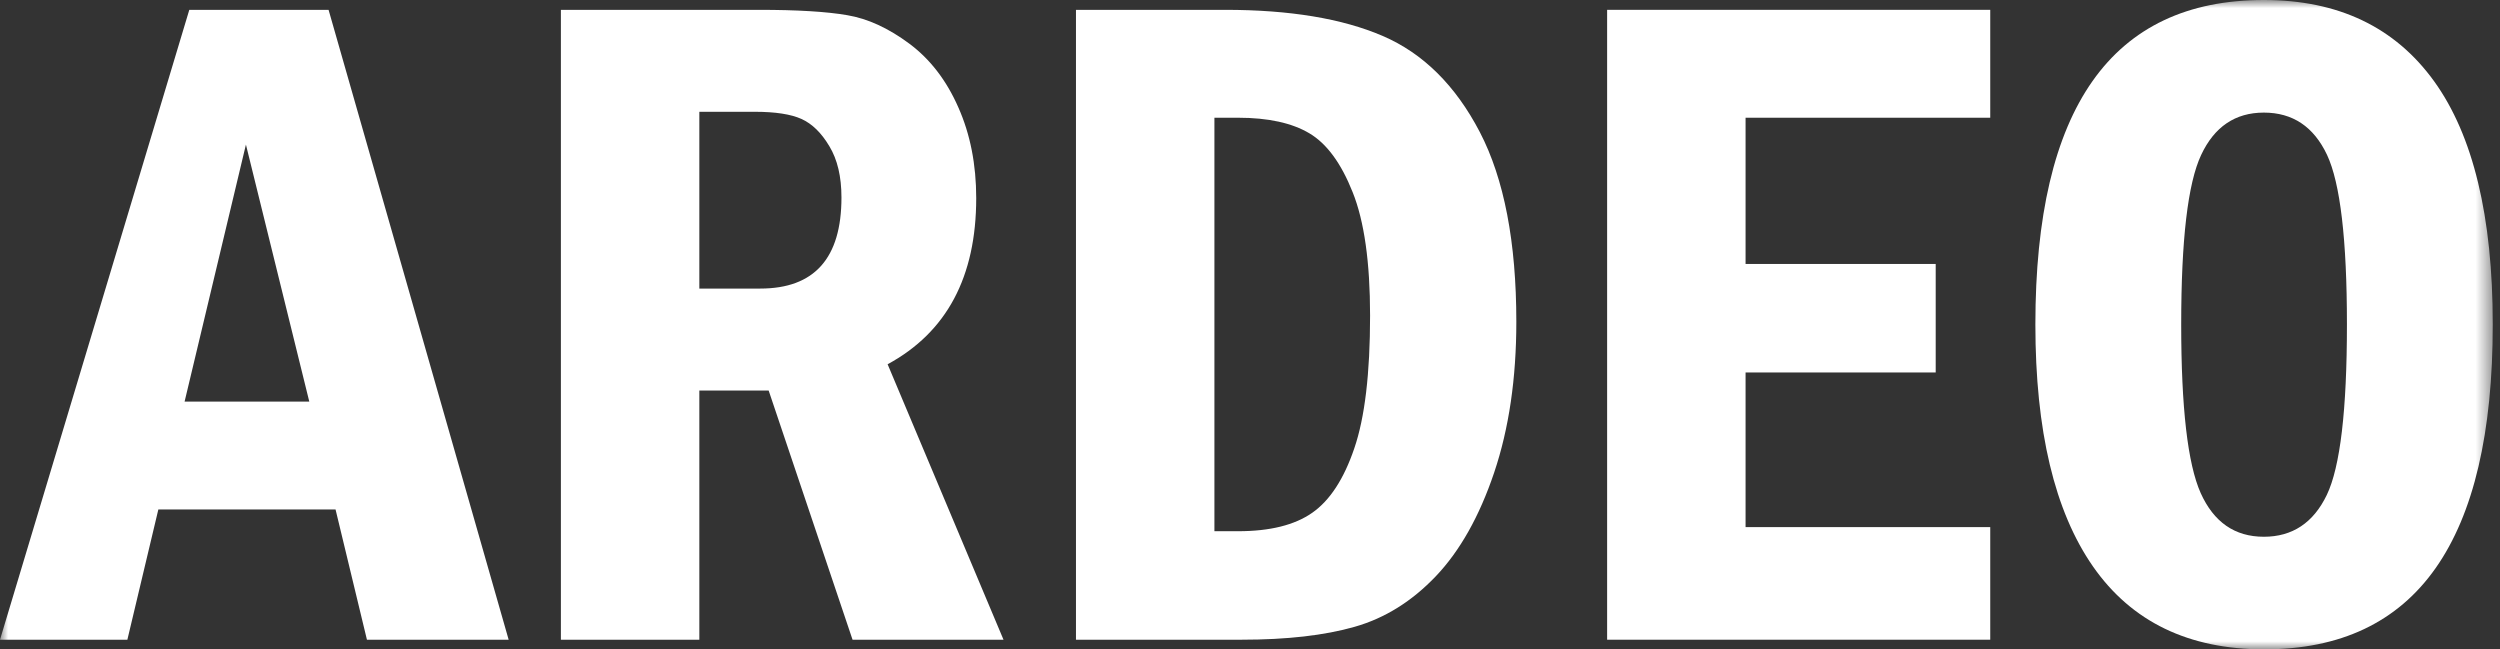
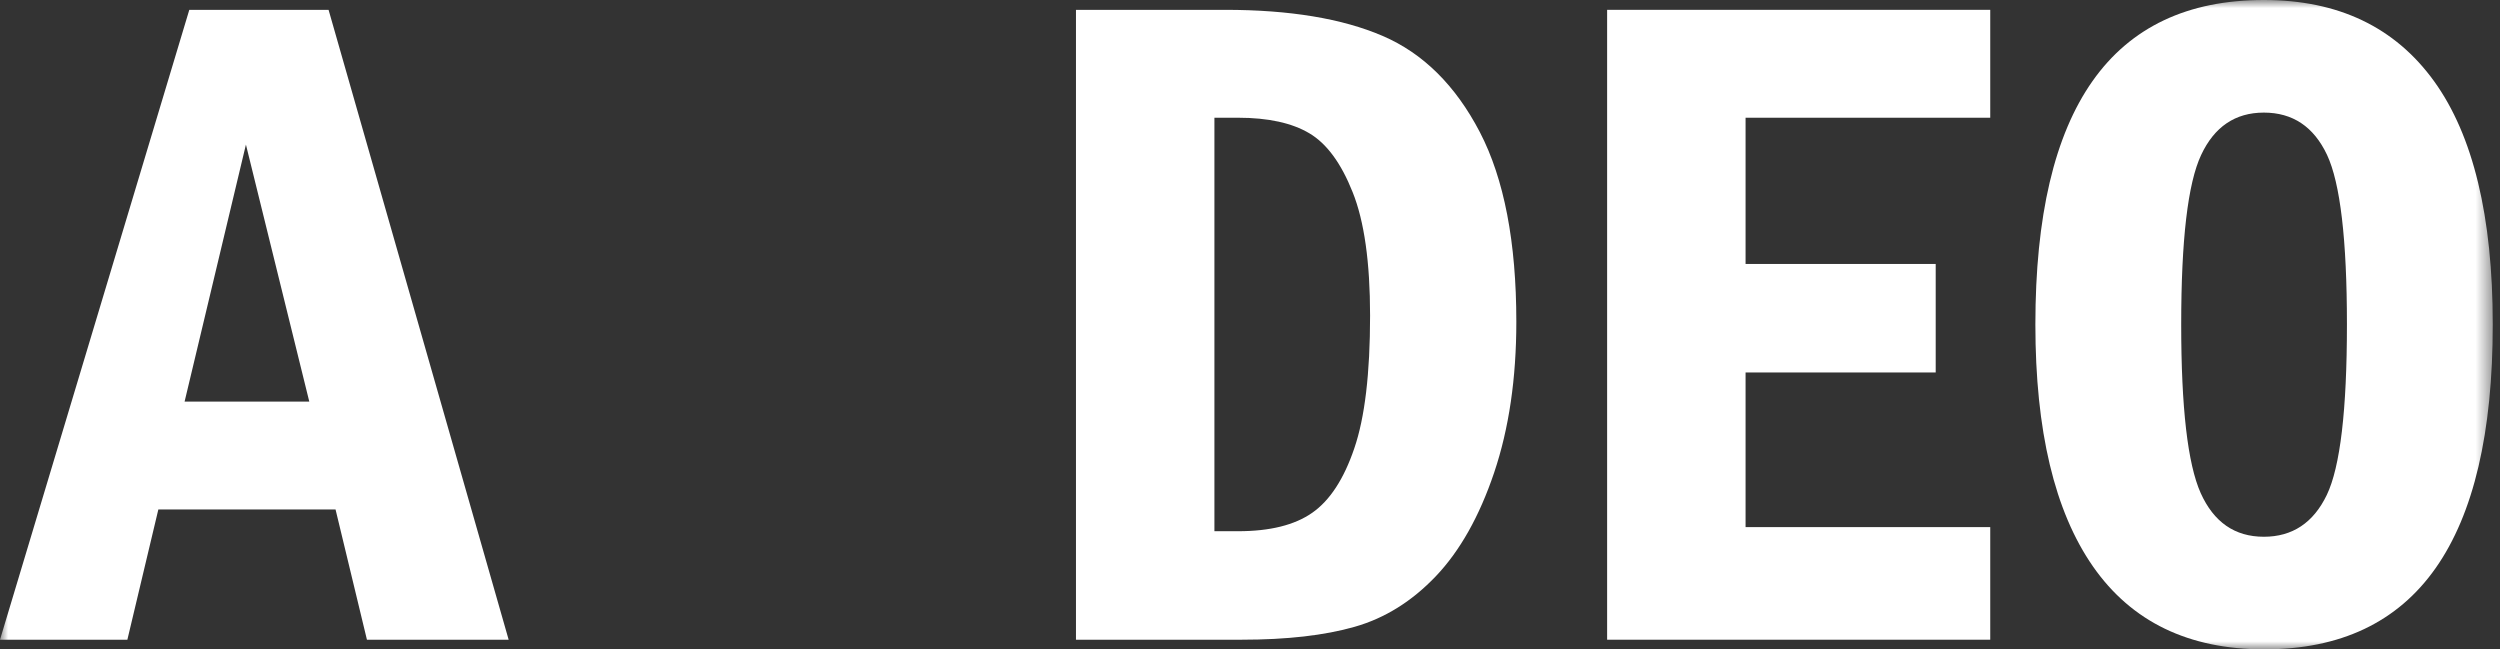
<svg xmlns="http://www.w3.org/2000/svg" width="154" height="40" viewBox="0 0 154 40" fill="none">
  <rect x="0" y="0" width="154" height="40" fill="#333333" stroke="none" />
  <g clip-path="url(#clip0_756_1708)">
    <mask id="mask0_756_1708" style="mask-type:luminance" maskUnits="userSpaceOnUse" x="0" y="0" width="154" height="40">
      <path d="M153.554 0H0V40H153.554V0Z" fill="white" />
    </mask>
    <g mask="url(#mask0_756_1708)">
      <path d="M11.661 0.606H20.24L31.333 39.406H22.603L20.67 31.384H9.754L7.846 39.406H0L11.661 0.606ZM19.052 24.738L15.149 8.907L11.371 24.738H19.052Z" fill="white" />
-       <path d="M34.551 0.606H46.755C49.121 0.606 50.931 0.717 52.188 0.935C53.452 1.147 54.728 1.731 56.016 2.691C57.305 3.651 58.309 4.962 59.036 6.62C59.769 8.272 60.135 10.133 60.135 12.205C60.135 17.056 58.316 20.468 54.677 22.438L61.816 39.406H52.517L47.349 24.056H43.079V39.406H34.551V0.606ZM43.079 6.886V17.776H46.831C50.167 17.776 51.834 15.906 51.834 12.167C51.834 10.878 51.585 9.826 51.089 9.008C50.599 8.184 50.028 7.625 49.371 7.328C48.72 7.034 47.76 6.886 46.49 6.886H43.079Z" fill="white" />
      <path d="M66.28 0.606H75.465C79.448 0.606 82.682 1.143 85.168 2.211C87.66 3.282 89.656 5.256 91.157 8.136C92.654 11.017 93.406 14.915 93.406 19.823C93.406 23.31 92.951 26.406 92.041 29.109C91.131 31.807 89.934 33.932 88.453 35.49C86.978 37.04 85.31 38.08 83.45 38.61C81.596 39.141 79.274 39.406 76.488 39.406H66.28V0.606ZM74.808 7.252V32.723H76.261C78.232 32.723 79.754 32.344 80.835 31.586C81.921 30.828 82.783 29.507 83.424 27.619C84.072 25.733 84.397 23.007 84.397 19.444C84.397 16.153 84.037 13.617 83.323 11.838C82.616 10.054 81.725 8.844 80.658 8.212C79.587 7.574 78.121 7.252 76.261 7.252H74.808Z" fill="white" />
      <path d="M98.999 0.606H122.599V7.252H107.527V16.26H119.239V22.944H107.527V32.47H122.599V39.406H98.999V0.606Z" fill="white" />
      <path d="M153.554 19.987C153.554 33.329 148.86 40 139.479 40C134.82 40 131.305 38.301 128.929 34.896C126.56 31.494 125.379 26.526 125.379 19.987C125.379 6.665 130.07 0 139.454 0C144.034 0 147.53 1.668 149.94 5.003C152.347 8.339 153.554 13.335 153.554 19.987ZM144.571 19.987C144.571 14.757 144.16 11.276 143.345 9.539C142.527 7.805 141.229 6.936 139.454 6.936C137.691 6.936 136.403 7.808 135.588 9.551C134.77 11.295 134.362 14.776 134.362 19.987C134.362 25.11 134.76 28.572 135.562 30.373C136.371 32.167 137.666 33.064 139.454 33.064C141.213 33.064 142.505 32.205 143.332 30.486C144.157 28.762 144.571 25.262 144.571 19.987Z" fill="white" />
    </g>
  </g>
  <defs>
    <clipPath id="clip0_756_1708">
      <rect width="154" height="40" fill="white" />
    </clipPath>
  </defs>
</svg>